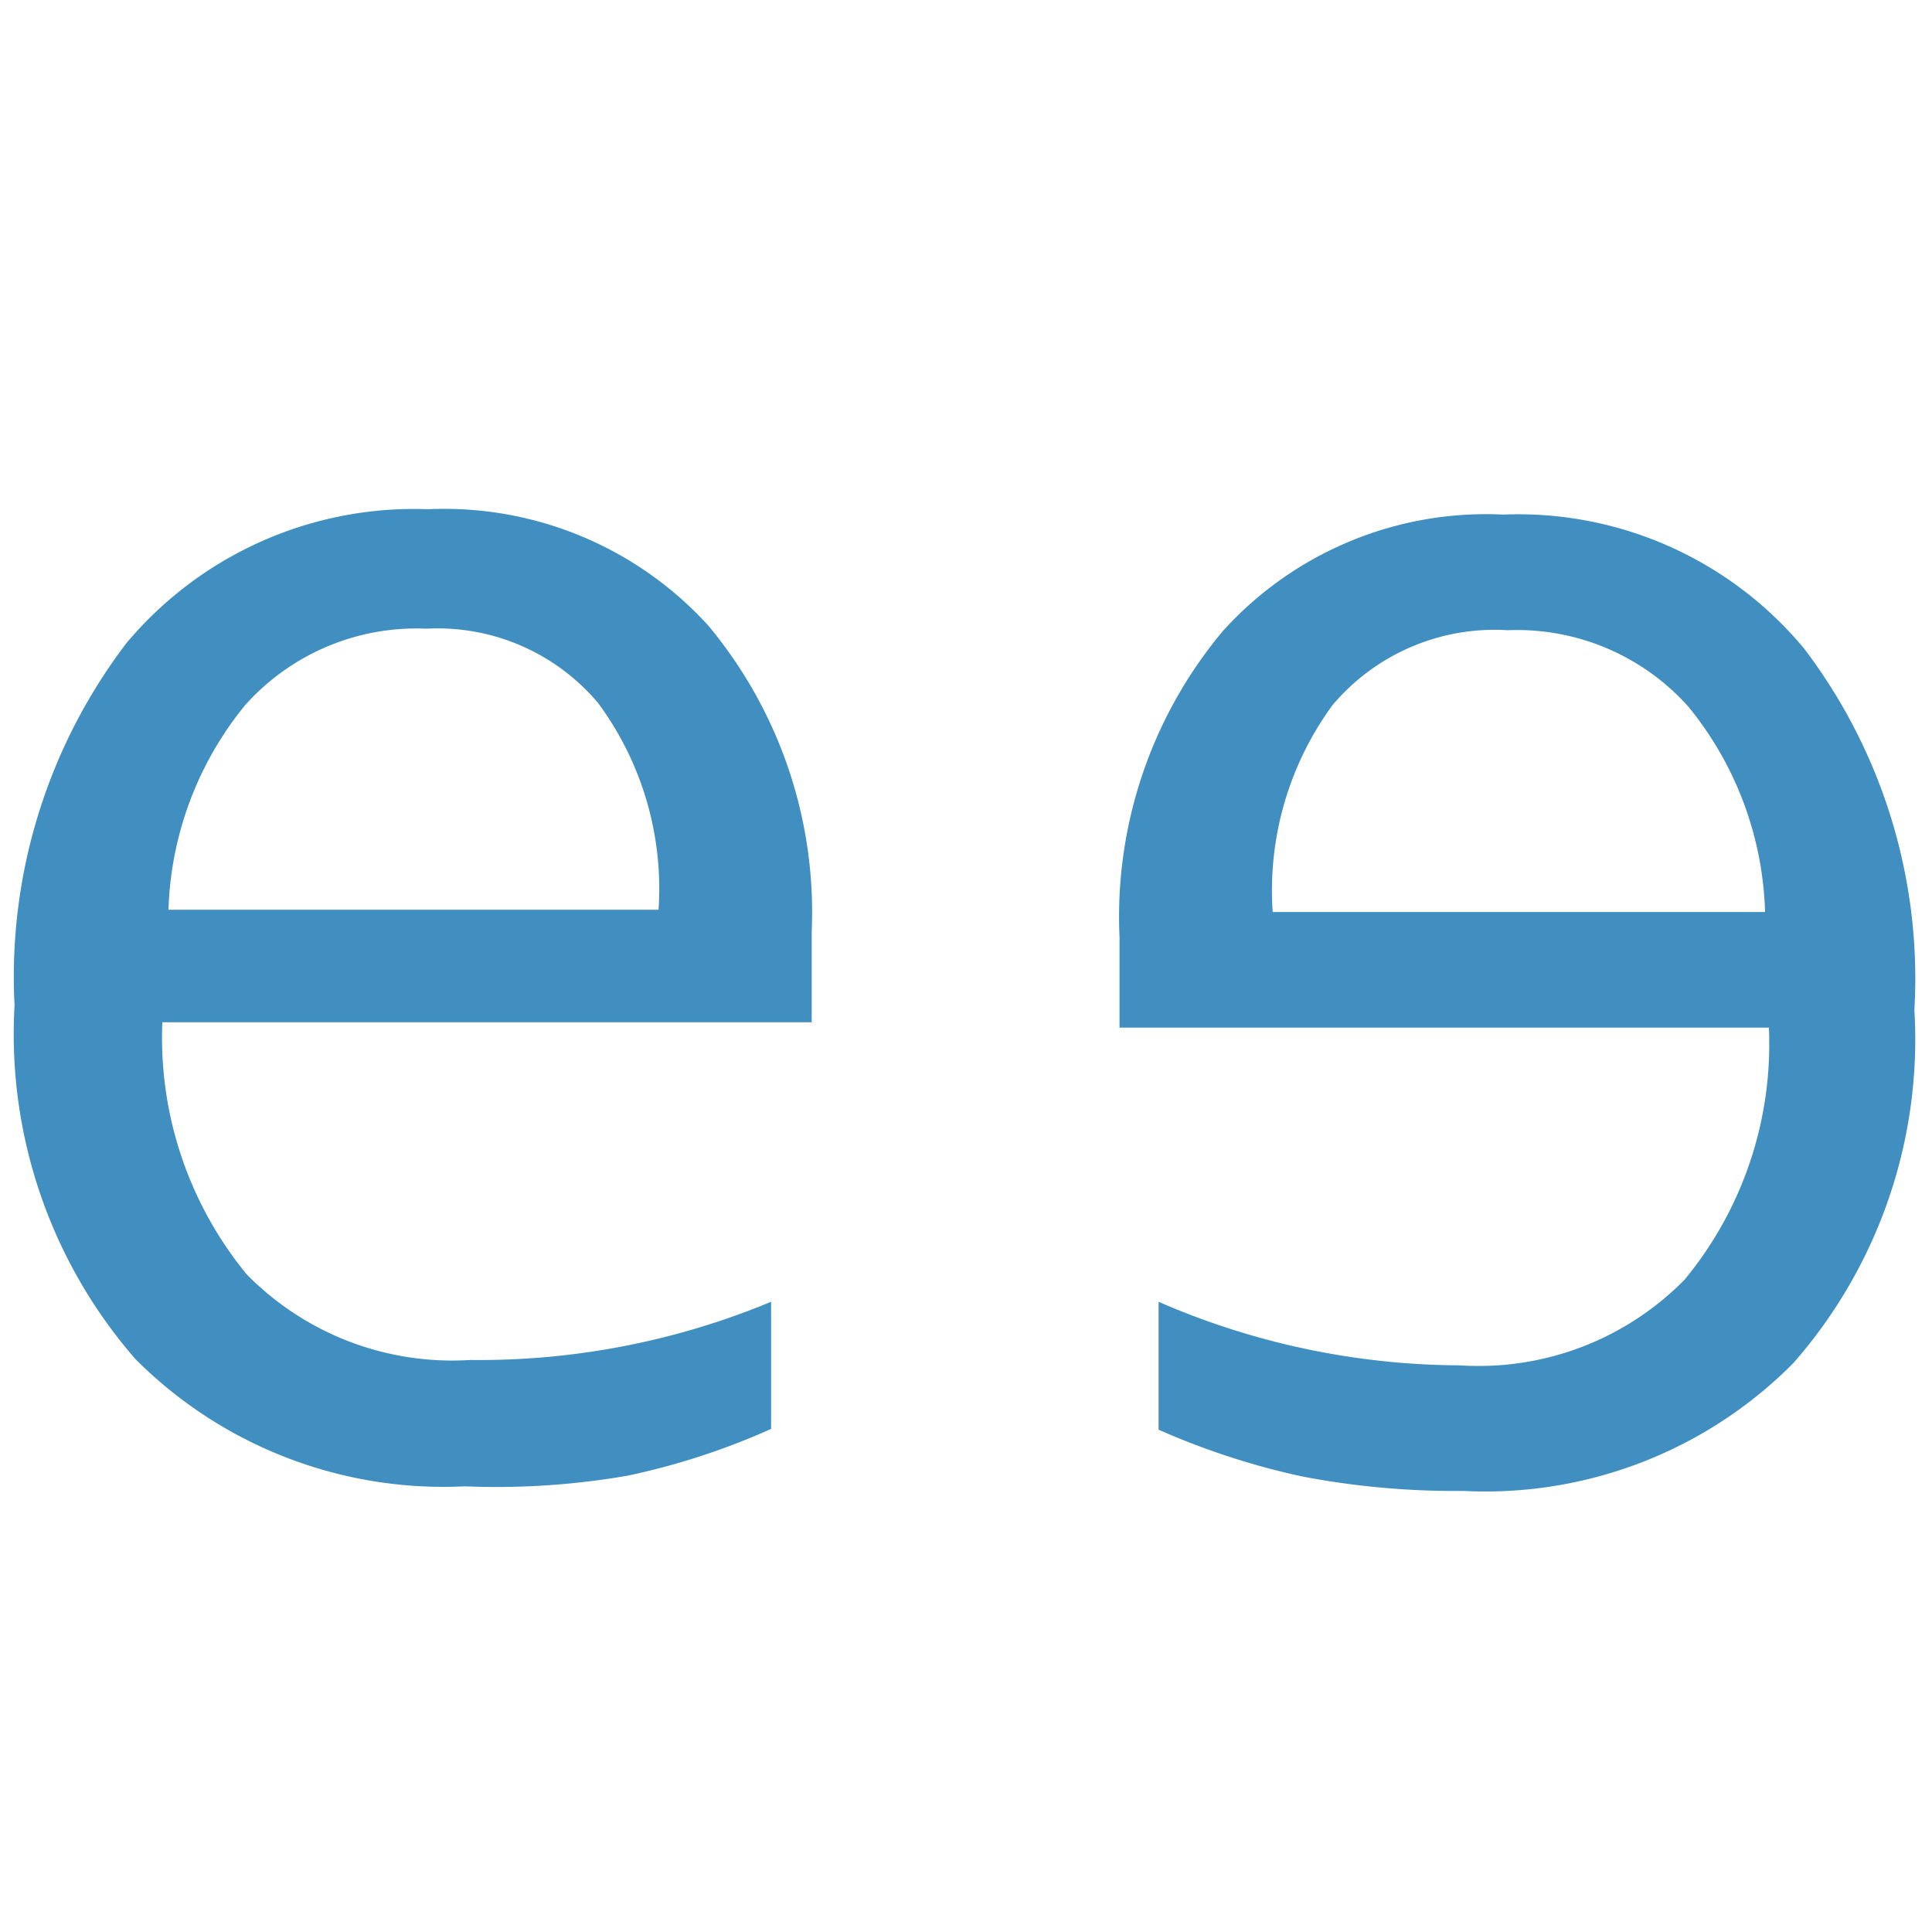
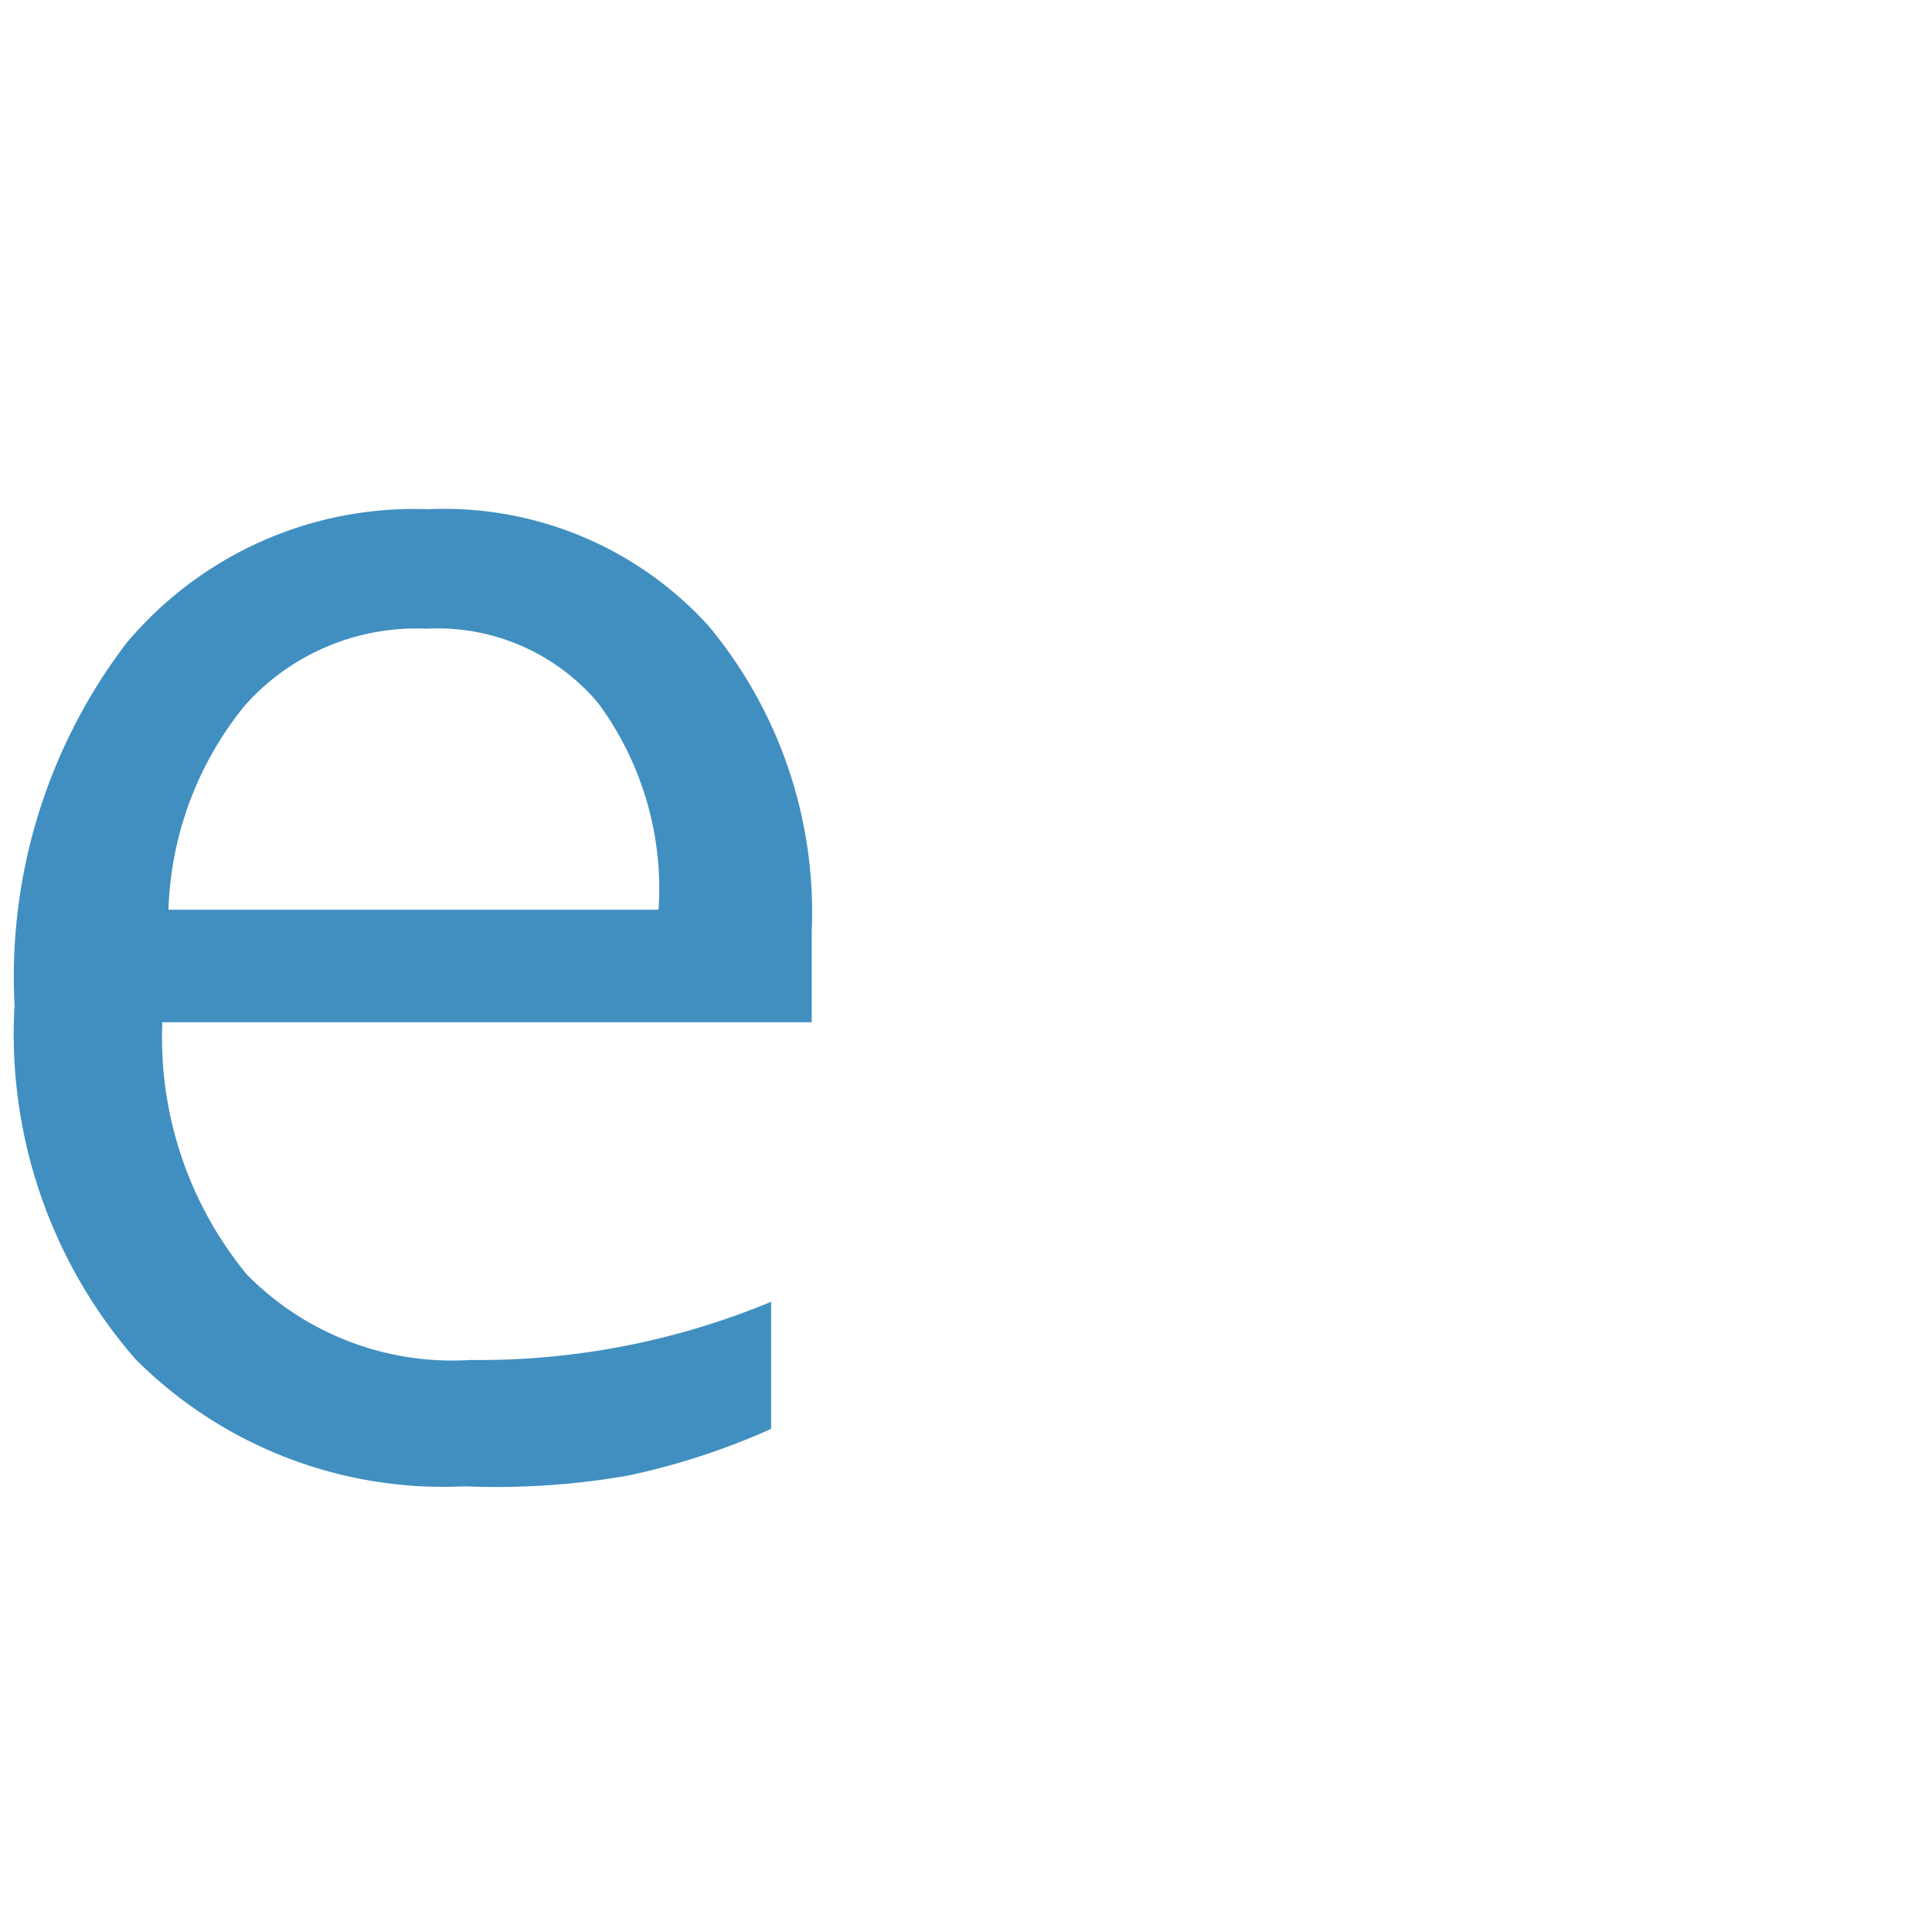
<svg xmlns="http://www.w3.org/2000/svg" id="zwart_en_blauw" data-name="zwart en blauw" width="25.23" height="25.23" viewBox="0 0 25.23 25.23">
  <defs>
    <style>.cls-1{fill:#418fc1;}</style>
  </defs>
  <path class="cls-1" d="M6.07,19.41a5.68,5.68,0,0,1-4.3-1.66A6.46,6.46,0,0,1,.19,13.13,7.19,7.19,0,0,1,1.65,8.4,4.9,4.9,0,0,1,5.59,6.65,4.66,4.66,0,0,1,9.25,8.17a5.85,5.85,0,0,1,1.35,4v1.18H2.12a4.87,4.87,0,0,0,1.1,3.29,3.76,3.76,0,0,0,2.92,1.12A9.94,9.94,0,0,0,10.07,17v1.66a9.23,9.23,0,0,1-1.87.61A10,10,0,0,1,6.07,19.41Zm-.5-11.2a3,3,0,0,0-2.37,1,4.44,4.44,0,0,0-1,2.67H8.6a4.08,4.08,0,0,0-.79-2.7A2.74,2.74,0,0,0,5.57,8.21Z" />
-   <path class="cls-1" d="M17,19.28a9.67,9.67,0,0,1-1.87-.61V17a9.94,9.94,0,0,0,3.93.83A3.77,3.77,0,0,0,22,16.71a4.83,4.83,0,0,0,1.1-3.29H14.62V12.24a5.81,5.81,0,0,1,1.35-4,4.63,4.63,0,0,1,3.66-1.52,4.85,4.85,0,0,1,3.93,1.75A7.12,7.12,0,0,1,25,13.19a6.41,6.41,0,0,1-1.58,4.61,5.66,5.66,0,0,1-4.31,1.67A10.6,10.6,0,0,1,17,19.28ZM17.4,9.21a4.1,4.1,0,0,0-.78,2.7h6.43a4.44,4.44,0,0,0-1-2.68,3,3,0,0,0-2.36-1A2.77,2.77,0,0,0,17.4,9.21Z" />
</svg>